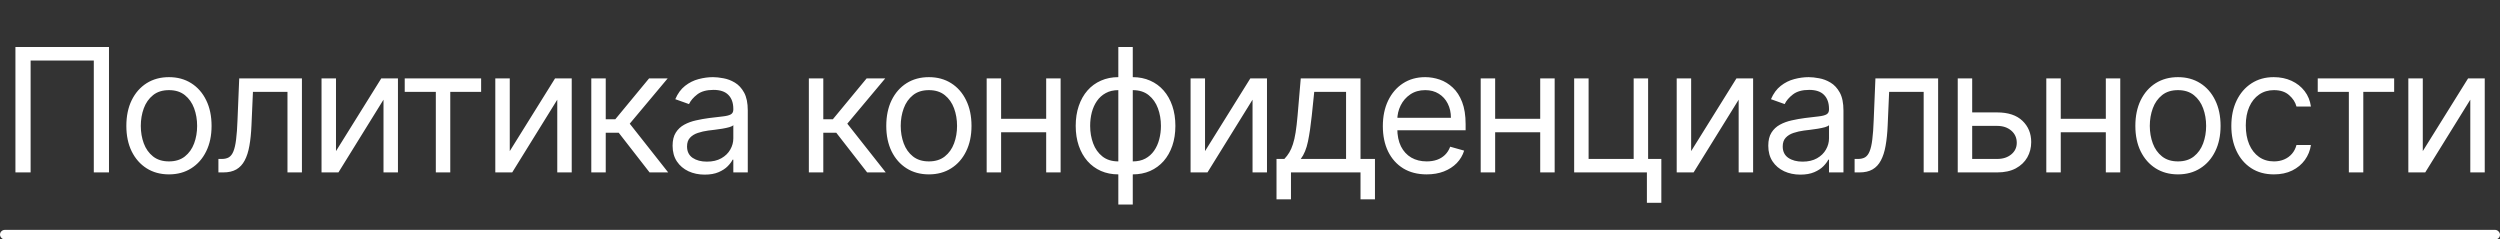
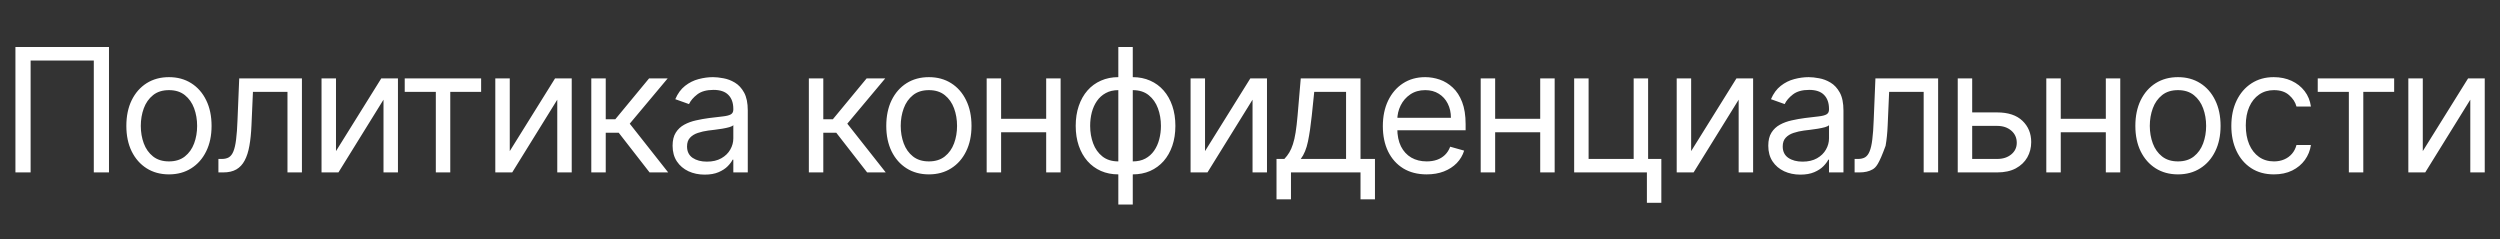
<svg xmlns="http://www.w3.org/2000/svg" width="261" height="25" viewBox="0 0 261 25" fill="none">
  <rect x="0" y="0" width="261" height="25" fill="#333333" stroke="none" />
-   <path d="M11.378 4.91V18H9.793V6.316H3.196V18H1.611V4.91H11.378ZM17.64 18.205C16.753 18.205 15.976 17.994 15.306 17.572C14.642 17.15 14.122 16.56 13.747 15.802C13.376 15.043 13.191 14.157 13.191 13.143C13.191 12.12 13.376 11.227 13.747 10.464C14.122 9.701 14.642 9.109 15.306 8.687C15.976 8.265 16.753 8.054 17.64 8.054C18.526 8.054 19.302 8.265 19.966 8.687C20.635 9.109 21.155 9.701 21.526 10.464C21.901 11.227 22.088 12.12 22.088 13.143C22.088 14.157 21.901 15.043 21.526 15.802C21.155 16.56 20.635 17.15 19.966 17.572C19.302 17.994 18.526 18.205 17.64 18.205ZM17.64 16.85C18.313 16.85 18.867 16.677 19.302 16.332C19.736 15.987 20.058 15.533 20.267 14.971C20.476 14.408 20.58 13.799 20.58 13.143C20.58 12.486 20.476 11.875 20.267 11.308C20.058 10.741 19.736 10.283 19.302 9.934C18.867 9.584 18.313 9.41 17.64 9.41C16.966 9.41 16.412 9.584 15.978 9.934C15.543 10.283 15.221 10.741 15.012 11.308C14.804 11.875 14.699 12.486 14.699 13.143C14.699 13.799 14.804 14.408 15.012 14.971C15.221 15.533 15.543 15.987 15.978 16.332C16.412 16.677 16.966 16.85 17.64 16.85ZM22.802 18V16.594H23.16C23.454 16.594 23.699 16.537 23.895 16.422C24.091 16.302 24.249 16.096 24.368 15.802C24.491 15.503 24.585 15.09 24.649 14.562C24.717 14.029 24.766 13.351 24.796 12.529L24.975 8.182H31.521V18H30.012V9.589H26.407L26.253 13.091C26.219 13.897 26.147 14.606 26.036 15.22C25.93 15.829 25.766 16.341 25.544 16.754C25.327 17.167 25.037 17.479 24.675 17.687C24.312 17.896 23.859 18 23.313 18H22.802ZM35.077 15.776L39.807 8.182H41.546V18H40.037V10.407L35.333 18H33.568V8.182H35.077V15.776ZM42.253 9.589V8.182H50.23V9.589H47.008V18H45.5V9.589H42.253ZM53.219 15.776L57.949 8.182H59.688V18H58.179V10.407L53.475 18H51.71V8.182H53.219V15.776ZM61.731 18V8.182H63.239V12.452H64.236L67.765 8.182H69.708L65.745 12.912L69.759 18H67.816L64.594 13.858H63.239V18H61.731ZM73.568 18.231C72.946 18.231 72.381 18.113 71.874 17.879C71.367 17.64 70.964 17.297 70.666 16.85C70.368 16.398 70.218 15.853 70.218 15.214C70.218 14.651 70.329 14.195 70.551 13.846C70.772 13.492 71.069 13.215 71.439 13.015C71.81 12.814 72.219 12.665 72.666 12.567C73.118 12.465 73.572 12.384 74.028 12.324C74.625 12.248 75.108 12.19 75.479 12.152C75.854 12.109 76.127 12.039 76.297 11.941C76.472 11.843 76.559 11.672 76.559 11.43V11.378C76.559 10.748 76.387 10.258 76.041 9.908C75.701 9.559 75.183 9.384 74.488 9.384C73.768 9.384 73.203 9.542 72.794 9.857C72.385 10.172 72.098 10.509 71.931 10.867L70.5 10.356C70.755 9.759 71.096 9.295 71.522 8.962C71.953 8.625 72.421 8.391 72.929 8.259C73.44 8.123 73.943 8.054 74.437 8.054C74.752 8.054 75.115 8.093 75.524 8.17C75.937 8.242 76.335 8.393 76.719 8.623C77.107 8.853 77.429 9.201 77.684 9.665C77.94 10.13 78.068 10.752 78.068 11.532V18H76.559V16.671H76.483C76.38 16.884 76.21 17.112 75.971 17.355C75.733 17.598 75.415 17.805 75.019 17.975C74.623 18.145 74.139 18.231 73.568 18.231ZM73.798 16.875C74.394 16.875 74.897 16.758 75.306 16.524C75.72 16.29 76.031 15.987 76.24 15.616C76.453 15.245 76.559 14.856 76.559 14.447V13.066C76.495 13.143 76.355 13.213 76.137 13.277C75.924 13.336 75.677 13.39 75.396 13.437C75.119 13.479 74.848 13.518 74.584 13.552C74.324 13.582 74.113 13.607 73.951 13.628C73.559 13.68 73.193 13.763 72.852 13.878C72.515 13.988 72.243 14.157 72.034 14.383C71.829 14.604 71.727 14.907 71.727 15.29C71.727 15.814 71.921 16.211 72.308 16.479C72.701 16.743 73.197 16.875 73.798 16.875ZM84.444 18V8.182H85.952V12.452H86.949L90.478 8.182H92.421L88.458 12.912L92.472 18H90.529L87.307 13.858H85.952V18H84.444ZM96.976 18.205C96.09 18.205 95.312 17.994 94.643 17.572C93.978 17.15 93.458 16.56 93.083 15.802C92.713 15.043 92.527 14.157 92.527 13.143C92.527 12.12 92.713 11.227 93.083 10.464C93.458 9.701 93.978 9.109 94.643 8.687C95.312 8.265 96.09 8.054 96.976 8.054C97.862 8.054 98.638 8.265 99.303 8.687C99.972 9.109 100.492 9.701 100.862 10.464C101.237 11.227 101.425 12.12 101.425 13.143C101.425 14.157 101.237 15.043 100.862 15.802C100.492 16.56 99.972 17.15 99.303 17.572C98.638 17.994 97.862 18.205 96.976 18.205ZM96.976 16.85C97.649 16.85 98.203 16.677 98.638 16.332C99.073 15.987 99.394 15.533 99.603 14.971C99.812 14.408 99.916 13.799 99.916 13.143C99.916 12.486 99.812 11.875 99.603 11.308C99.394 10.741 99.073 10.283 98.638 9.934C98.203 9.584 97.649 9.41 96.976 9.41C96.303 9.41 95.749 9.584 95.314 9.934C94.879 10.283 94.558 10.741 94.349 11.308C94.14 11.875 94.036 12.486 94.036 13.143C94.036 13.799 94.14 14.408 94.349 14.971C94.558 15.533 94.879 15.987 95.314 16.332C95.749 16.677 96.303 16.85 96.976 16.85ZM109.579 12.401V13.807H104.158V12.401H109.579ZM104.516 8.182V18H103.008V8.182H104.516ZM110.729 8.182V18H109.221V8.182H110.729ZM116.753 21.35V4.91H118.261V21.35H116.753ZM116.753 18.205C116.088 18.205 115.483 18.086 114.937 17.847C114.392 17.604 113.923 17.261 113.531 16.818C113.139 16.37 112.837 15.836 112.623 15.214C112.41 14.591 112.304 13.901 112.304 13.143C112.304 12.376 112.41 11.681 112.623 11.059C112.837 10.432 113.139 9.895 113.531 9.448C113.923 9 114.392 8.657 114.937 8.419C115.483 8.176 116.088 8.054 116.753 8.054H117.213V18.205H116.753ZM116.753 16.85H117.008V9.41H116.753C116.25 9.41 115.813 9.512 115.442 9.716C115.072 9.917 114.765 10.191 114.522 10.541C114.283 10.886 114.104 11.282 113.985 11.73C113.87 12.177 113.812 12.648 113.812 13.143C113.812 13.799 113.917 14.408 114.126 14.971C114.334 15.533 114.656 15.987 115.091 16.332C115.525 16.677 116.079 16.85 116.753 16.85ZM118.261 18.205H117.801V8.054H118.261C118.926 8.054 119.531 8.176 120.077 8.419C120.622 8.657 121.091 9 121.483 9.448C121.875 9.895 122.177 10.432 122.391 11.059C122.604 11.681 122.71 12.376 122.71 13.143C122.71 13.901 122.604 14.591 122.391 15.214C122.177 15.836 121.875 16.37 121.483 16.818C121.091 17.261 120.622 17.604 120.077 17.847C119.531 18.086 118.926 18.205 118.261 18.205ZM118.261 16.85C118.768 16.85 119.205 16.752 119.572 16.556C119.942 16.356 120.247 16.083 120.486 15.738C120.729 15.388 120.908 14.992 121.023 14.549C121.142 14.101 121.202 13.633 121.202 13.143C121.202 12.486 121.097 11.875 120.888 11.308C120.68 10.741 120.358 10.283 119.923 9.934C119.489 9.584 118.935 9.41 118.261 9.41H118.006V16.85H118.261ZM125.805 15.776L130.535 8.182H132.273V18H130.765V10.407L126.06 18H124.296V8.182H125.805V15.776ZM133.268 20.813V16.594H134.086C134.286 16.385 134.459 16.16 134.604 15.917C134.749 15.674 134.875 15.386 134.981 15.054C135.092 14.717 135.186 14.308 135.262 13.826C135.339 13.341 135.407 12.755 135.467 12.069L135.799 8.182H142.038V16.594H143.546V20.813H142.038V18H134.777V20.813H133.268ZM135.799 16.594H140.529V9.589H137.206L136.95 12.069C136.843 13.096 136.711 13.993 136.554 14.76C136.396 15.527 136.144 16.138 135.799 16.594ZM148.945 18.205C147.999 18.205 147.183 17.996 146.497 17.579C145.815 17.157 145.289 16.569 144.918 15.814C144.552 15.056 144.368 14.174 144.368 13.168C144.368 12.162 144.552 11.276 144.918 10.509C145.289 9.738 145.805 9.137 146.465 8.706C147.13 8.272 147.905 8.054 148.792 8.054C149.303 8.054 149.808 8.14 150.307 8.31C150.805 8.481 151.259 8.758 151.668 9.141C152.077 9.52 152.403 10.023 152.646 10.65C152.889 11.276 153.011 12.047 153.011 12.964V13.603H145.442V12.299H151.476C151.476 11.745 151.366 11.251 151.144 10.816C150.927 10.381 150.616 10.038 150.211 9.787C149.81 9.535 149.337 9.41 148.792 9.41C148.191 9.41 147.671 9.559 147.232 9.857C146.797 10.151 146.463 10.535 146.229 11.008C145.994 11.481 145.877 11.988 145.877 12.529V13.398C145.877 14.14 146.005 14.768 146.261 15.284C146.52 15.795 146.881 16.185 147.341 16.454C147.801 16.718 148.336 16.85 148.945 16.85C149.342 16.85 149.699 16.794 150.019 16.684C150.343 16.569 150.622 16.398 150.856 16.172C151.091 15.942 151.272 15.657 151.4 15.316L152.857 15.725C152.704 16.219 152.446 16.654 152.084 17.029C151.721 17.4 151.274 17.689 150.741 17.898C150.209 18.103 149.61 18.205 148.945 18.205ZM161.156 12.401V13.807H155.736V12.401H161.156ZM156.094 8.182V18H154.585V8.182H156.094ZM162.307 8.182V18H160.798V8.182H162.307ZM172.063 8.182V16.594H173.444V21.171H171.936V18H164.342V8.182H165.85V16.594H170.555V8.182H172.063ZM176.556 15.776L181.286 8.182H183.025V18H181.516V10.407L176.812 18H175.048V8.182H176.556V15.776ZM187.957 18.231C187.335 18.231 186.77 18.113 186.263 17.879C185.756 17.64 185.353 17.297 185.055 16.85C184.757 16.398 184.608 15.853 184.608 15.214C184.608 14.651 184.718 14.195 184.94 13.846C185.162 13.492 185.458 13.215 185.829 13.015C186.199 12.814 186.608 12.665 187.056 12.567C187.507 12.465 187.961 12.384 188.417 12.324C189.014 12.248 189.498 12.19 189.868 12.152C190.243 12.109 190.516 12.039 190.686 11.941C190.861 11.843 190.949 11.672 190.949 11.43V11.378C190.949 10.748 190.776 10.258 190.431 9.908C190.09 9.559 189.572 9.384 188.878 9.384C188.157 9.384 187.593 9.542 187.184 9.857C186.775 10.172 186.487 10.509 186.321 10.867L184.889 10.356C185.145 9.759 185.485 9.295 185.912 8.962C186.342 8.625 186.811 8.391 187.318 8.259C187.829 8.123 188.332 8.054 188.826 8.054C189.142 8.054 189.504 8.093 189.913 8.17C190.326 8.242 190.725 8.393 191.108 8.623C191.496 8.853 191.818 9.201 192.074 9.665C192.329 10.13 192.457 10.752 192.457 11.532V18H190.949V16.671H190.872C190.77 16.884 190.599 17.112 190.36 17.355C190.122 17.598 189.804 17.805 189.408 17.975C189.012 18.145 188.528 18.231 187.957 18.231ZM188.187 16.875C188.784 16.875 189.287 16.758 189.696 16.524C190.109 16.29 190.42 15.987 190.629 15.616C190.842 15.245 190.949 14.856 190.949 14.447V13.066C190.885 13.143 190.744 13.213 190.527 13.277C190.314 13.336 190.066 13.39 189.785 13.437C189.508 13.479 189.238 13.518 188.973 13.552C188.713 13.582 188.503 13.607 188.341 13.628C187.949 13.68 187.582 13.763 187.241 13.878C186.905 13.988 186.632 14.157 186.423 14.383C186.218 14.604 186.116 14.907 186.116 15.29C186.116 15.814 186.31 16.211 186.698 16.479C187.09 16.743 187.586 16.875 188.187 16.875ZM193.621 18V16.594H193.979C194.273 16.594 194.518 16.537 194.714 16.422C194.91 16.302 195.068 16.096 195.187 15.802C195.311 15.503 195.405 15.09 195.468 14.562C195.537 14.029 195.586 13.351 195.615 12.529L195.794 8.182H202.34V18H200.831V9.589H197.226L197.073 13.091C197.039 13.897 196.966 14.606 196.856 15.22C196.749 15.829 196.585 16.341 196.363 16.754C196.146 17.167 195.856 17.479 195.494 17.687C195.132 17.896 194.678 18 194.132 18H193.621ZM205.692 11.736H208.504C209.655 11.736 210.535 12.028 211.144 12.612C211.753 13.196 212.058 13.935 212.058 14.83C212.058 15.418 211.922 15.953 211.649 16.434C211.376 16.912 210.976 17.293 210.447 17.579C209.919 17.86 209.271 18 208.504 18H204.388V8.182H205.896V16.594H208.504C209.101 16.594 209.591 16.437 209.974 16.121C210.358 15.806 210.55 15.401 210.55 14.907C210.55 14.387 210.358 13.963 209.974 13.635C209.591 13.307 209.101 13.143 208.504 13.143H205.692V11.736ZM220.205 12.401V13.807H214.785V12.401H220.205ZM215.143 8.182V18H213.634V8.182H215.143ZM221.356 8.182V18H219.848V8.182H221.356ZM227.38 18.205C226.493 18.205 225.716 17.994 225.047 17.572C224.382 17.15 223.862 16.56 223.487 15.802C223.116 15.043 222.931 14.157 222.931 13.143C222.931 12.12 223.116 11.227 223.487 10.464C223.862 9.701 224.382 9.109 225.047 8.687C225.716 8.265 226.493 8.054 227.38 8.054C228.266 8.054 229.042 8.265 229.706 8.687C230.375 9.109 230.895 9.701 231.266 10.464C231.641 11.227 231.828 12.12 231.828 13.143C231.828 14.157 231.641 15.043 231.266 15.802C230.895 16.56 230.375 17.15 229.706 17.572C229.042 17.994 228.266 18.205 227.38 18.205ZM227.38 16.85C228.053 16.85 228.607 16.677 229.042 16.332C229.476 15.987 229.798 15.533 230.007 14.971C230.216 14.408 230.32 13.799 230.32 13.143C230.32 12.486 230.216 11.875 230.007 11.308C229.798 10.741 229.476 10.283 229.042 9.934C228.607 9.584 228.053 9.41 227.38 9.41C226.706 9.41 226.152 9.584 225.718 9.934C225.283 10.283 224.961 10.741 224.753 11.308C224.544 11.875 224.439 12.486 224.439 13.143C224.439 13.799 224.544 14.408 224.753 14.971C224.961 15.533 225.283 15.987 225.718 16.332C226.152 16.677 226.706 16.85 227.38 16.85ZM237.4 18.205C236.479 18.205 235.687 17.988 235.022 17.553C234.357 17.118 233.846 16.52 233.488 15.757C233.13 14.994 232.951 14.123 232.951 13.143C232.951 12.145 233.134 11.265 233.501 10.503C233.871 9.736 234.387 9.137 235.048 8.706C235.712 8.272 236.488 8.054 237.374 8.054C238.065 8.054 238.687 8.182 239.241 8.438C239.795 8.694 240.249 9.052 240.602 9.512C240.956 9.972 241.175 10.509 241.261 11.123H239.752C239.637 10.675 239.381 10.279 238.985 9.934C238.593 9.584 238.065 9.41 237.4 9.41C236.812 9.41 236.296 9.563 235.853 9.87C235.414 10.172 235.071 10.601 234.824 11.155C234.581 11.704 234.46 12.35 234.46 13.091C234.46 13.85 234.579 14.51 234.817 15.073C235.06 15.635 235.401 16.072 235.84 16.383C236.283 16.694 236.803 16.85 237.4 16.85C237.792 16.85 238.148 16.782 238.467 16.645C238.787 16.509 239.058 16.313 239.279 16.057C239.501 15.802 239.658 15.495 239.752 15.137H241.261C241.175 15.716 240.964 16.238 240.628 16.703C240.295 17.163 239.854 17.53 239.305 17.802C238.759 18.071 238.124 18.205 237.4 18.205ZM241.972 9.589V8.182H249.95V9.589H246.728V18H245.22V9.589H241.972ZM252.939 15.776L257.669 8.182H259.407V18H257.899V10.407L253.194 18H251.43V8.182H252.939V15.776Z" fill="white" />
-   <rect y="24" width="261" height="1" rx="0.5" fill="white" />
+   <path d="M11.378 4.91V18H9.793V6.316H3.196V18H1.611V4.91H11.378ZM17.64 18.205C16.753 18.205 15.976 17.994 15.306 17.572C14.642 17.15 14.122 16.56 13.747 15.802C13.376 15.043 13.191 14.157 13.191 13.143C13.191 12.12 13.376 11.227 13.747 10.464C14.122 9.701 14.642 9.109 15.306 8.687C15.976 8.265 16.753 8.054 17.64 8.054C18.526 8.054 19.302 8.265 19.966 8.687C20.635 9.109 21.155 9.701 21.526 10.464C21.901 11.227 22.088 12.12 22.088 13.143C22.088 14.157 21.901 15.043 21.526 15.802C21.155 16.56 20.635 17.15 19.966 17.572C19.302 17.994 18.526 18.205 17.64 18.205ZM17.64 16.85C18.313 16.85 18.867 16.677 19.302 16.332C19.736 15.987 20.058 15.533 20.267 14.971C20.476 14.408 20.58 13.799 20.58 13.143C20.58 12.486 20.476 11.875 20.267 11.308C20.058 10.741 19.736 10.283 19.302 9.934C18.867 9.584 18.313 9.41 17.64 9.41C16.966 9.41 16.412 9.584 15.978 9.934C15.543 10.283 15.221 10.741 15.012 11.308C14.804 11.875 14.699 12.486 14.699 13.143C14.699 13.799 14.804 14.408 15.012 14.971C15.221 15.533 15.543 15.987 15.978 16.332C16.412 16.677 16.966 16.85 17.64 16.85ZM22.802 18V16.594H23.16C23.454 16.594 23.699 16.537 23.895 16.422C24.091 16.302 24.249 16.096 24.368 15.802C24.491 15.503 24.585 15.09 24.649 14.562C24.717 14.029 24.766 13.351 24.796 12.529L24.975 8.182H31.521V18H30.012V9.589H26.407L26.253 13.091C26.219 13.897 26.147 14.606 26.036 15.22C25.93 15.829 25.766 16.341 25.544 16.754C25.327 17.167 25.037 17.479 24.675 17.687C24.312 17.896 23.859 18 23.313 18H22.802ZM35.077 15.776L39.807 8.182H41.546V18H40.037V10.407L35.333 18H33.568V8.182H35.077V15.776ZM42.253 9.589V8.182H50.23V9.589H47.008V18H45.5V9.589H42.253ZM53.219 15.776L57.949 8.182H59.688V18H58.179V10.407L53.475 18H51.71V8.182H53.219V15.776ZM61.731 18V8.182H63.239V12.452H64.236L67.765 8.182H69.708L65.745 12.912L69.759 18H67.816L64.594 13.858H63.239V18H61.731ZM73.568 18.231C72.946 18.231 72.381 18.113 71.874 17.879C71.367 17.64 70.964 17.297 70.666 16.85C70.368 16.398 70.218 15.853 70.218 15.214C70.218 14.651 70.329 14.195 70.551 13.846C70.772 13.492 71.069 13.215 71.439 13.015C71.81 12.814 72.219 12.665 72.666 12.567C73.118 12.465 73.572 12.384 74.028 12.324C74.625 12.248 75.108 12.19 75.479 12.152C75.854 12.109 76.127 12.039 76.297 11.941C76.472 11.843 76.559 11.672 76.559 11.43V11.378C76.559 10.748 76.387 10.258 76.041 9.908C75.701 9.559 75.183 9.384 74.488 9.384C73.768 9.384 73.203 9.542 72.794 9.857C72.385 10.172 72.098 10.509 71.931 10.867L70.5 10.356C70.755 9.759 71.096 9.295 71.522 8.962C71.953 8.625 72.421 8.391 72.929 8.259C73.44 8.123 73.943 8.054 74.437 8.054C74.752 8.054 75.115 8.093 75.524 8.17C75.937 8.242 76.335 8.393 76.719 8.623C77.107 8.853 77.429 9.201 77.684 9.665C77.94 10.13 78.068 10.752 78.068 11.532V18H76.559V16.671H76.483C76.38 16.884 76.21 17.112 75.971 17.355C75.733 17.598 75.415 17.805 75.019 17.975C74.623 18.145 74.139 18.231 73.568 18.231ZM73.798 16.875C74.394 16.875 74.897 16.758 75.306 16.524C75.72 16.29 76.031 15.987 76.24 15.616C76.453 15.245 76.559 14.856 76.559 14.447V13.066C76.495 13.143 76.355 13.213 76.137 13.277C75.924 13.336 75.677 13.39 75.396 13.437C75.119 13.479 74.848 13.518 74.584 13.552C74.324 13.582 74.113 13.607 73.951 13.628C73.559 13.68 73.193 13.763 72.852 13.878C72.515 13.988 72.243 14.157 72.034 14.383C71.829 14.604 71.727 14.907 71.727 15.29C71.727 15.814 71.921 16.211 72.308 16.479C72.701 16.743 73.197 16.875 73.798 16.875ZM84.444 18V8.182H85.952V12.452H86.949L90.478 8.182H92.421L88.458 12.912L92.472 18H90.529L87.307 13.858H85.952V18H84.444ZM96.976 18.205C96.09 18.205 95.312 17.994 94.643 17.572C93.978 17.15 93.458 16.56 93.083 15.802C92.713 15.043 92.527 14.157 92.527 13.143C92.527 12.12 92.713 11.227 93.083 10.464C93.458 9.701 93.978 9.109 94.643 8.687C95.312 8.265 96.09 8.054 96.976 8.054C97.862 8.054 98.638 8.265 99.303 8.687C99.972 9.109 100.492 9.701 100.862 10.464C101.237 11.227 101.425 12.12 101.425 13.143C101.425 14.157 101.237 15.043 100.862 15.802C100.492 16.56 99.972 17.15 99.303 17.572C98.638 17.994 97.862 18.205 96.976 18.205ZM96.976 16.85C97.649 16.85 98.203 16.677 98.638 16.332C99.073 15.987 99.394 15.533 99.603 14.971C99.812 14.408 99.916 13.799 99.916 13.143C99.916 12.486 99.812 11.875 99.603 11.308C99.394 10.741 99.073 10.283 98.638 9.934C98.203 9.584 97.649 9.41 96.976 9.41C96.303 9.41 95.749 9.584 95.314 9.934C94.879 10.283 94.558 10.741 94.349 11.308C94.14 11.875 94.036 12.486 94.036 13.143C94.036 13.799 94.14 14.408 94.349 14.971C94.558 15.533 94.879 15.987 95.314 16.332C95.749 16.677 96.303 16.85 96.976 16.85ZM109.579 12.401V13.807H104.158V12.401H109.579ZM104.516 8.182V18H103.008V8.182H104.516ZM110.729 8.182V18H109.221V8.182H110.729ZM116.753 21.35V4.91H118.261V21.35H116.753ZM116.753 18.205C116.088 18.205 115.483 18.086 114.937 17.847C114.392 17.604 113.923 17.261 113.531 16.818C113.139 16.37 112.837 15.836 112.623 15.214C112.41 14.591 112.304 13.901 112.304 13.143C112.304 12.376 112.41 11.681 112.623 11.059C112.837 10.432 113.139 9.895 113.531 9.448C113.923 9 114.392 8.657 114.937 8.419C115.483 8.176 116.088 8.054 116.753 8.054H117.213V18.205H116.753ZM116.753 16.85H117.008V9.41H116.753C116.25 9.41 115.813 9.512 115.442 9.716C115.072 9.917 114.765 10.191 114.522 10.541C114.283 10.886 114.104 11.282 113.985 11.73C113.87 12.177 113.812 12.648 113.812 13.143C113.812 13.799 113.917 14.408 114.126 14.971C114.334 15.533 114.656 15.987 115.091 16.332C115.525 16.677 116.079 16.85 116.753 16.85ZM118.261 18.205H117.801V8.054H118.261C118.926 8.054 119.531 8.176 120.077 8.419C120.622 8.657 121.091 9 121.483 9.448C121.875 9.895 122.177 10.432 122.391 11.059C122.604 11.681 122.71 12.376 122.71 13.143C122.71 13.901 122.604 14.591 122.391 15.214C122.177 15.836 121.875 16.37 121.483 16.818C121.091 17.261 120.622 17.604 120.077 17.847C119.531 18.086 118.926 18.205 118.261 18.205ZM118.261 16.85C118.768 16.85 119.205 16.752 119.572 16.556C119.942 16.356 120.247 16.083 120.486 15.738C120.729 15.388 120.908 14.992 121.023 14.549C121.142 14.101 121.202 13.633 121.202 13.143C121.202 12.486 121.097 11.875 120.888 11.308C120.68 10.741 120.358 10.283 119.923 9.934C119.489 9.584 118.935 9.41 118.261 9.41H118.006V16.85H118.261ZM125.805 15.776L130.535 8.182H132.273V18H130.765V10.407L126.06 18H124.296V8.182H125.805V15.776ZM133.268 20.813V16.594H134.086C134.286 16.385 134.459 16.16 134.604 15.917C134.749 15.674 134.875 15.386 134.981 15.054C135.092 14.717 135.186 14.308 135.262 13.826C135.339 13.341 135.407 12.755 135.467 12.069L135.799 8.182H142.038V16.594H143.546V20.813H142.038V18H134.777V20.813H133.268ZM135.799 16.594H140.529V9.589H137.206L136.95 12.069C136.843 13.096 136.711 13.993 136.554 14.76C136.396 15.527 136.144 16.138 135.799 16.594ZM148.945 18.205C147.999 18.205 147.183 17.996 146.497 17.579C145.815 17.157 145.289 16.569 144.918 15.814C144.552 15.056 144.368 14.174 144.368 13.168C144.368 12.162 144.552 11.276 144.918 10.509C145.289 9.738 145.805 9.137 146.465 8.706C147.13 8.272 147.905 8.054 148.792 8.054C149.303 8.054 149.808 8.14 150.307 8.31C150.805 8.481 151.259 8.758 151.668 9.141C152.077 9.52 152.403 10.023 152.646 10.65C152.889 11.276 153.011 12.047 153.011 12.964V13.603H145.442V12.299H151.476C151.476 11.745 151.366 11.251 151.144 10.816C150.927 10.381 150.616 10.038 150.211 9.787C149.81 9.535 149.337 9.41 148.792 9.41C148.191 9.41 147.671 9.559 147.232 9.857C146.797 10.151 146.463 10.535 146.229 11.008C145.994 11.481 145.877 11.988 145.877 12.529V13.398C145.877 14.14 146.005 14.768 146.261 15.284C146.52 15.795 146.881 16.185 147.341 16.454C147.801 16.718 148.336 16.85 148.945 16.85C149.342 16.85 149.699 16.794 150.019 16.684C150.343 16.569 150.622 16.398 150.856 16.172C151.091 15.942 151.272 15.657 151.4 15.316L152.857 15.725C152.704 16.219 152.446 16.654 152.084 17.029C151.721 17.4 151.274 17.689 150.741 17.898C150.209 18.103 149.61 18.205 148.945 18.205ZM161.156 12.401V13.807H155.736V12.401H161.156ZM156.094 8.182V18H154.585V8.182H156.094ZM162.307 8.182V18H160.798V8.182H162.307ZM172.063 8.182V16.594H173.444V21.171H171.936V18H164.342V8.182H165.85V16.594H170.555V8.182H172.063ZM176.556 15.776L181.286 8.182H183.025V18H181.516V10.407L176.812 18H175.048V8.182H176.556V15.776ZM187.957 18.231C187.335 18.231 186.77 18.113 186.263 17.879C185.756 17.64 185.353 17.297 185.055 16.85C184.757 16.398 184.608 15.853 184.608 15.214C184.608 14.651 184.718 14.195 184.94 13.846C185.162 13.492 185.458 13.215 185.829 13.015C186.199 12.814 186.608 12.665 187.056 12.567C187.507 12.465 187.961 12.384 188.417 12.324C189.014 12.248 189.498 12.19 189.868 12.152C190.243 12.109 190.516 12.039 190.686 11.941C190.861 11.843 190.949 11.672 190.949 11.43V11.378C190.949 10.748 190.776 10.258 190.431 9.908C190.09 9.559 189.572 9.384 188.878 9.384C188.157 9.384 187.593 9.542 187.184 9.857C186.775 10.172 186.487 10.509 186.321 10.867L184.889 10.356C185.145 9.759 185.485 9.295 185.912 8.962C186.342 8.625 186.811 8.391 187.318 8.259C187.829 8.123 188.332 8.054 188.826 8.054C189.142 8.054 189.504 8.093 189.913 8.17C190.326 8.242 190.725 8.393 191.108 8.623C191.496 8.853 191.818 9.201 192.074 9.665C192.329 10.13 192.457 10.752 192.457 11.532V18H190.949V16.671H190.872C190.77 16.884 190.599 17.112 190.36 17.355C190.122 17.598 189.804 17.805 189.408 17.975C189.012 18.145 188.528 18.231 187.957 18.231ZM188.187 16.875C188.784 16.875 189.287 16.758 189.696 16.524C190.109 16.29 190.42 15.987 190.629 15.616C190.842 15.245 190.949 14.856 190.949 14.447V13.066C190.885 13.143 190.744 13.213 190.527 13.277C190.314 13.336 190.066 13.39 189.785 13.437C189.508 13.479 189.238 13.518 188.973 13.552C188.713 13.582 188.503 13.607 188.341 13.628C187.949 13.68 187.582 13.763 187.241 13.878C186.905 13.988 186.632 14.157 186.423 14.383C186.218 14.604 186.116 14.907 186.116 15.29C186.116 15.814 186.31 16.211 186.698 16.479C187.09 16.743 187.586 16.875 188.187 16.875ZM193.621 18V16.594H193.979C194.273 16.594 194.518 16.537 194.714 16.422C194.91 16.302 195.068 16.096 195.187 15.802C195.311 15.503 195.405 15.09 195.468 14.562C195.537 14.029 195.586 13.351 195.615 12.529L195.794 8.182H202.34V18H200.831V9.589H197.226L197.073 13.091C197.039 13.897 196.966 14.606 196.856 15.22C196.146 17.167 195.856 17.479 195.494 17.687C195.132 17.896 194.678 18 194.132 18H193.621ZM205.692 11.736H208.504C209.655 11.736 210.535 12.028 211.144 12.612C211.753 13.196 212.058 13.935 212.058 14.83C212.058 15.418 211.922 15.953 211.649 16.434C211.376 16.912 210.976 17.293 210.447 17.579C209.919 17.86 209.271 18 208.504 18H204.388V8.182H205.896V16.594H208.504C209.101 16.594 209.591 16.437 209.974 16.121C210.358 15.806 210.55 15.401 210.55 14.907C210.55 14.387 210.358 13.963 209.974 13.635C209.591 13.307 209.101 13.143 208.504 13.143H205.692V11.736ZM220.205 12.401V13.807H214.785V12.401H220.205ZM215.143 8.182V18H213.634V8.182H215.143ZM221.356 8.182V18H219.848V8.182H221.356ZM227.38 18.205C226.493 18.205 225.716 17.994 225.047 17.572C224.382 17.15 223.862 16.56 223.487 15.802C223.116 15.043 222.931 14.157 222.931 13.143C222.931 12.12 223.116 11.227 223.487 10.464C223.862 9.701 224.382 9.109 225.047 8.687C225.716 8.265 226.493 8.054 227.38 8.054C228.266 8.054 229.042 8.265 229.706 8.687C230.375 9.109 230.895 9.701 231.266 10.464C231.641 11.227 231.828 12.12 231.828 13.143C231.828 14.157 231.641 15.043 231.266 15.802C230.895 16.56 230.375 17.15 229.706 17.572C229.042 17.994 228.266 18.205 227.38 18.205ZM227.38 16.85C228.053 16.85 228.607 16.677 229.042 16.332C229.476 15.987 229.798 15.533 230.007 14.971C230.216 14.408 230.32 13.799 230.32 13.143C230.32 12.486 230.216 11.875 230.007 11.308C229.798 10.741 229.476 10.283 229.042 9.934C228.607 9.584 228.053 9.41 227.38 9.41C226.706 9.41 226.152 9.584 225.718 9.934C225.283 10.283 224.961 10.741 224.753 11.308C224.544 11.875 224.439 12.486 224.439 13.143C224.439 13.799 224.544 14.408 224.753 14.971C224.961 15.533 225.283 15.987 225.718 16.332C226.152 16.677 226.706 16.85 227.38 16.85ZM237.4 18.205C236.479 18.205 235.687 17.988 235.022 17.553C234.357 17.118 233.846 16.52 233.488 15.757C233.13 14.994 232.951 14.123 232.951 13.143C232.951 12.145 233.134 11.265 233.501 10.503C233.871 9.736 234.387 9.137 235.048 8.706C235.712 8.272 236.488 8.054 237.374 8.054C238.065 8.054 238.687 8.182 239.241 8.438C239.795 8.694 240.249 9.052 240.602 9.512C240.956 9.972 241.175 10.509 241.261 11.123H239.752C239.637 10.675 239.381 10.279 238.985 9.934C238.593 9.584 238.065 9.41 237.4 9.41C236.812 9.41 236.296 9.563 235.853 9.87C235.414 10.172 235.071 10.601 234.824 11.155C234.581 11.704 234.46 12.35 234.46 13.091C234.46 13.85 234.579 14.51 234.817 15.073C235.06 15.635 235.401 16.072 235.84 16.383C236.283 16.694 236.803 16.85 237.4 16.85C237.792 16.85 238.148 16.782 238.467 16.645C238.787 16.509 239.058 16.313 239.279 16.057C239.501 15.802 239.658 15.495 239.752 15.137H241.261C241.175 15.716 240.964 16.238 240.628 16.703C240.295 17.163 239.854 17.53 239.305 17.802C238.759 18.071 238.124 18.205 237.4 18.205ZM241.972 9.589V8.182H249.95V9.589H246.728V18H245.22V9.589H241.972ZM252.939 15.776L257.669 8.182H259.407V18H257.899V10.407L253.194 18H251.43V8.182H252.939V15.776Z" fill="white" />
</svg>